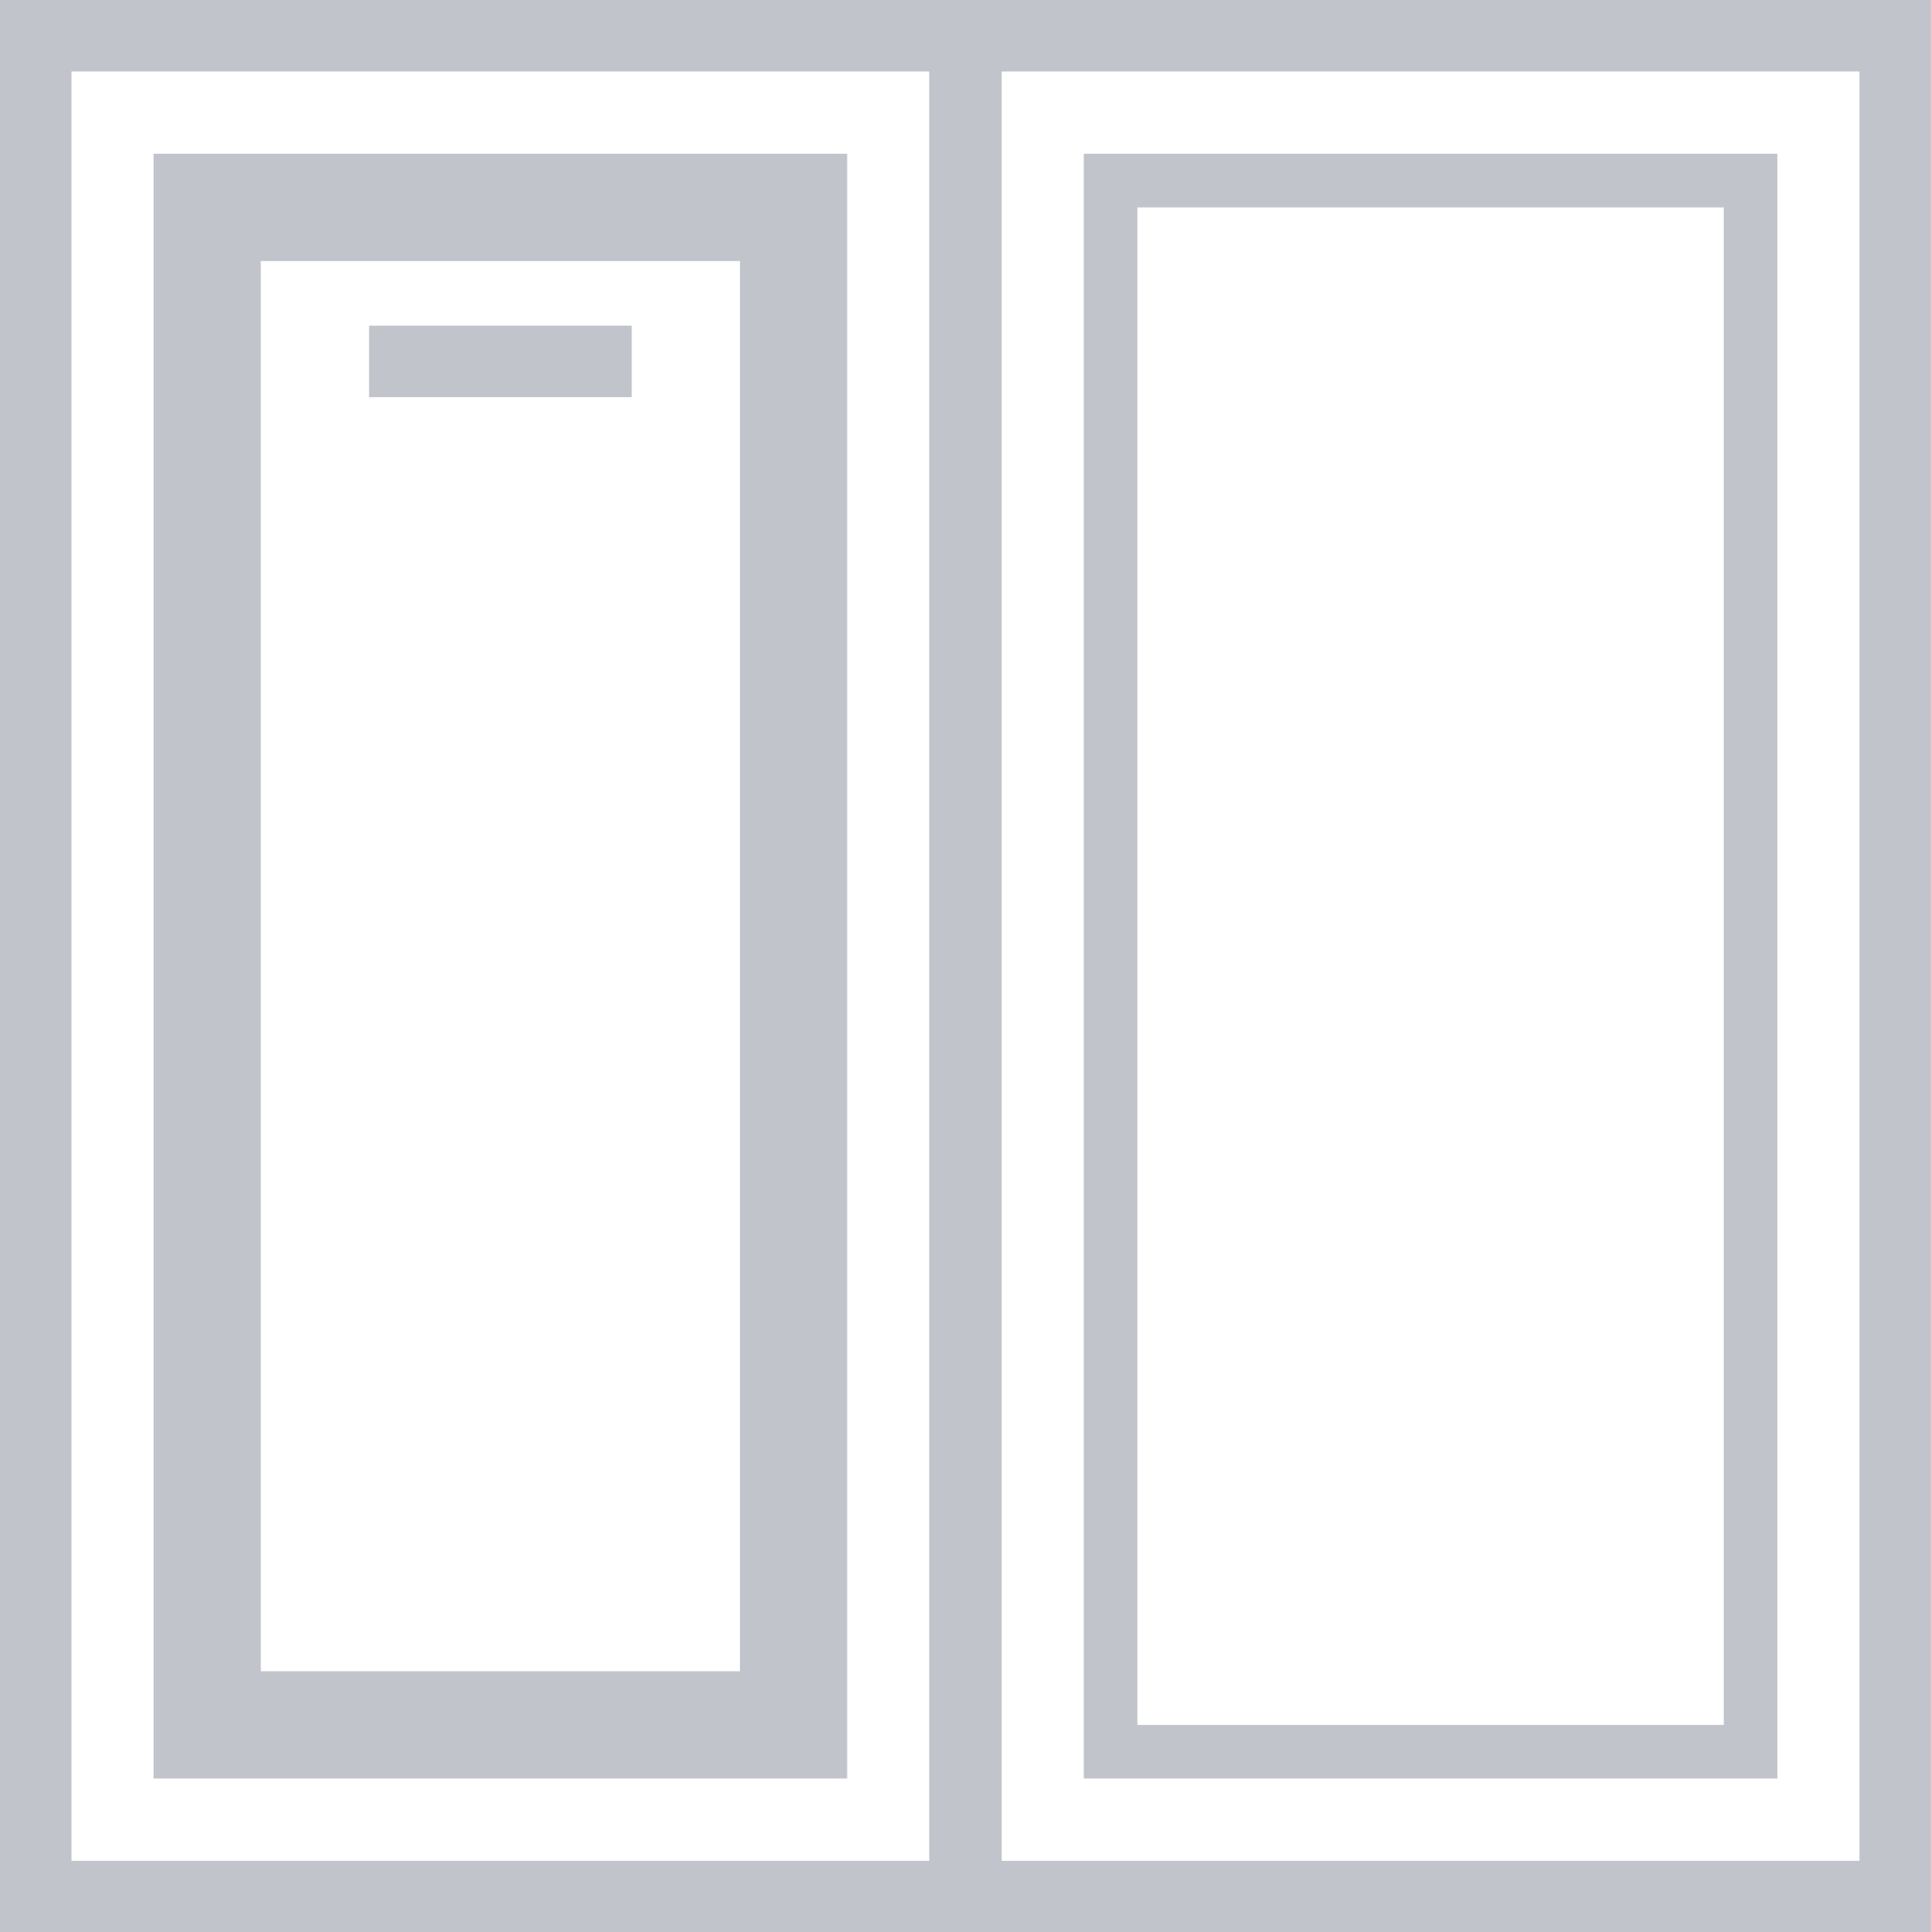
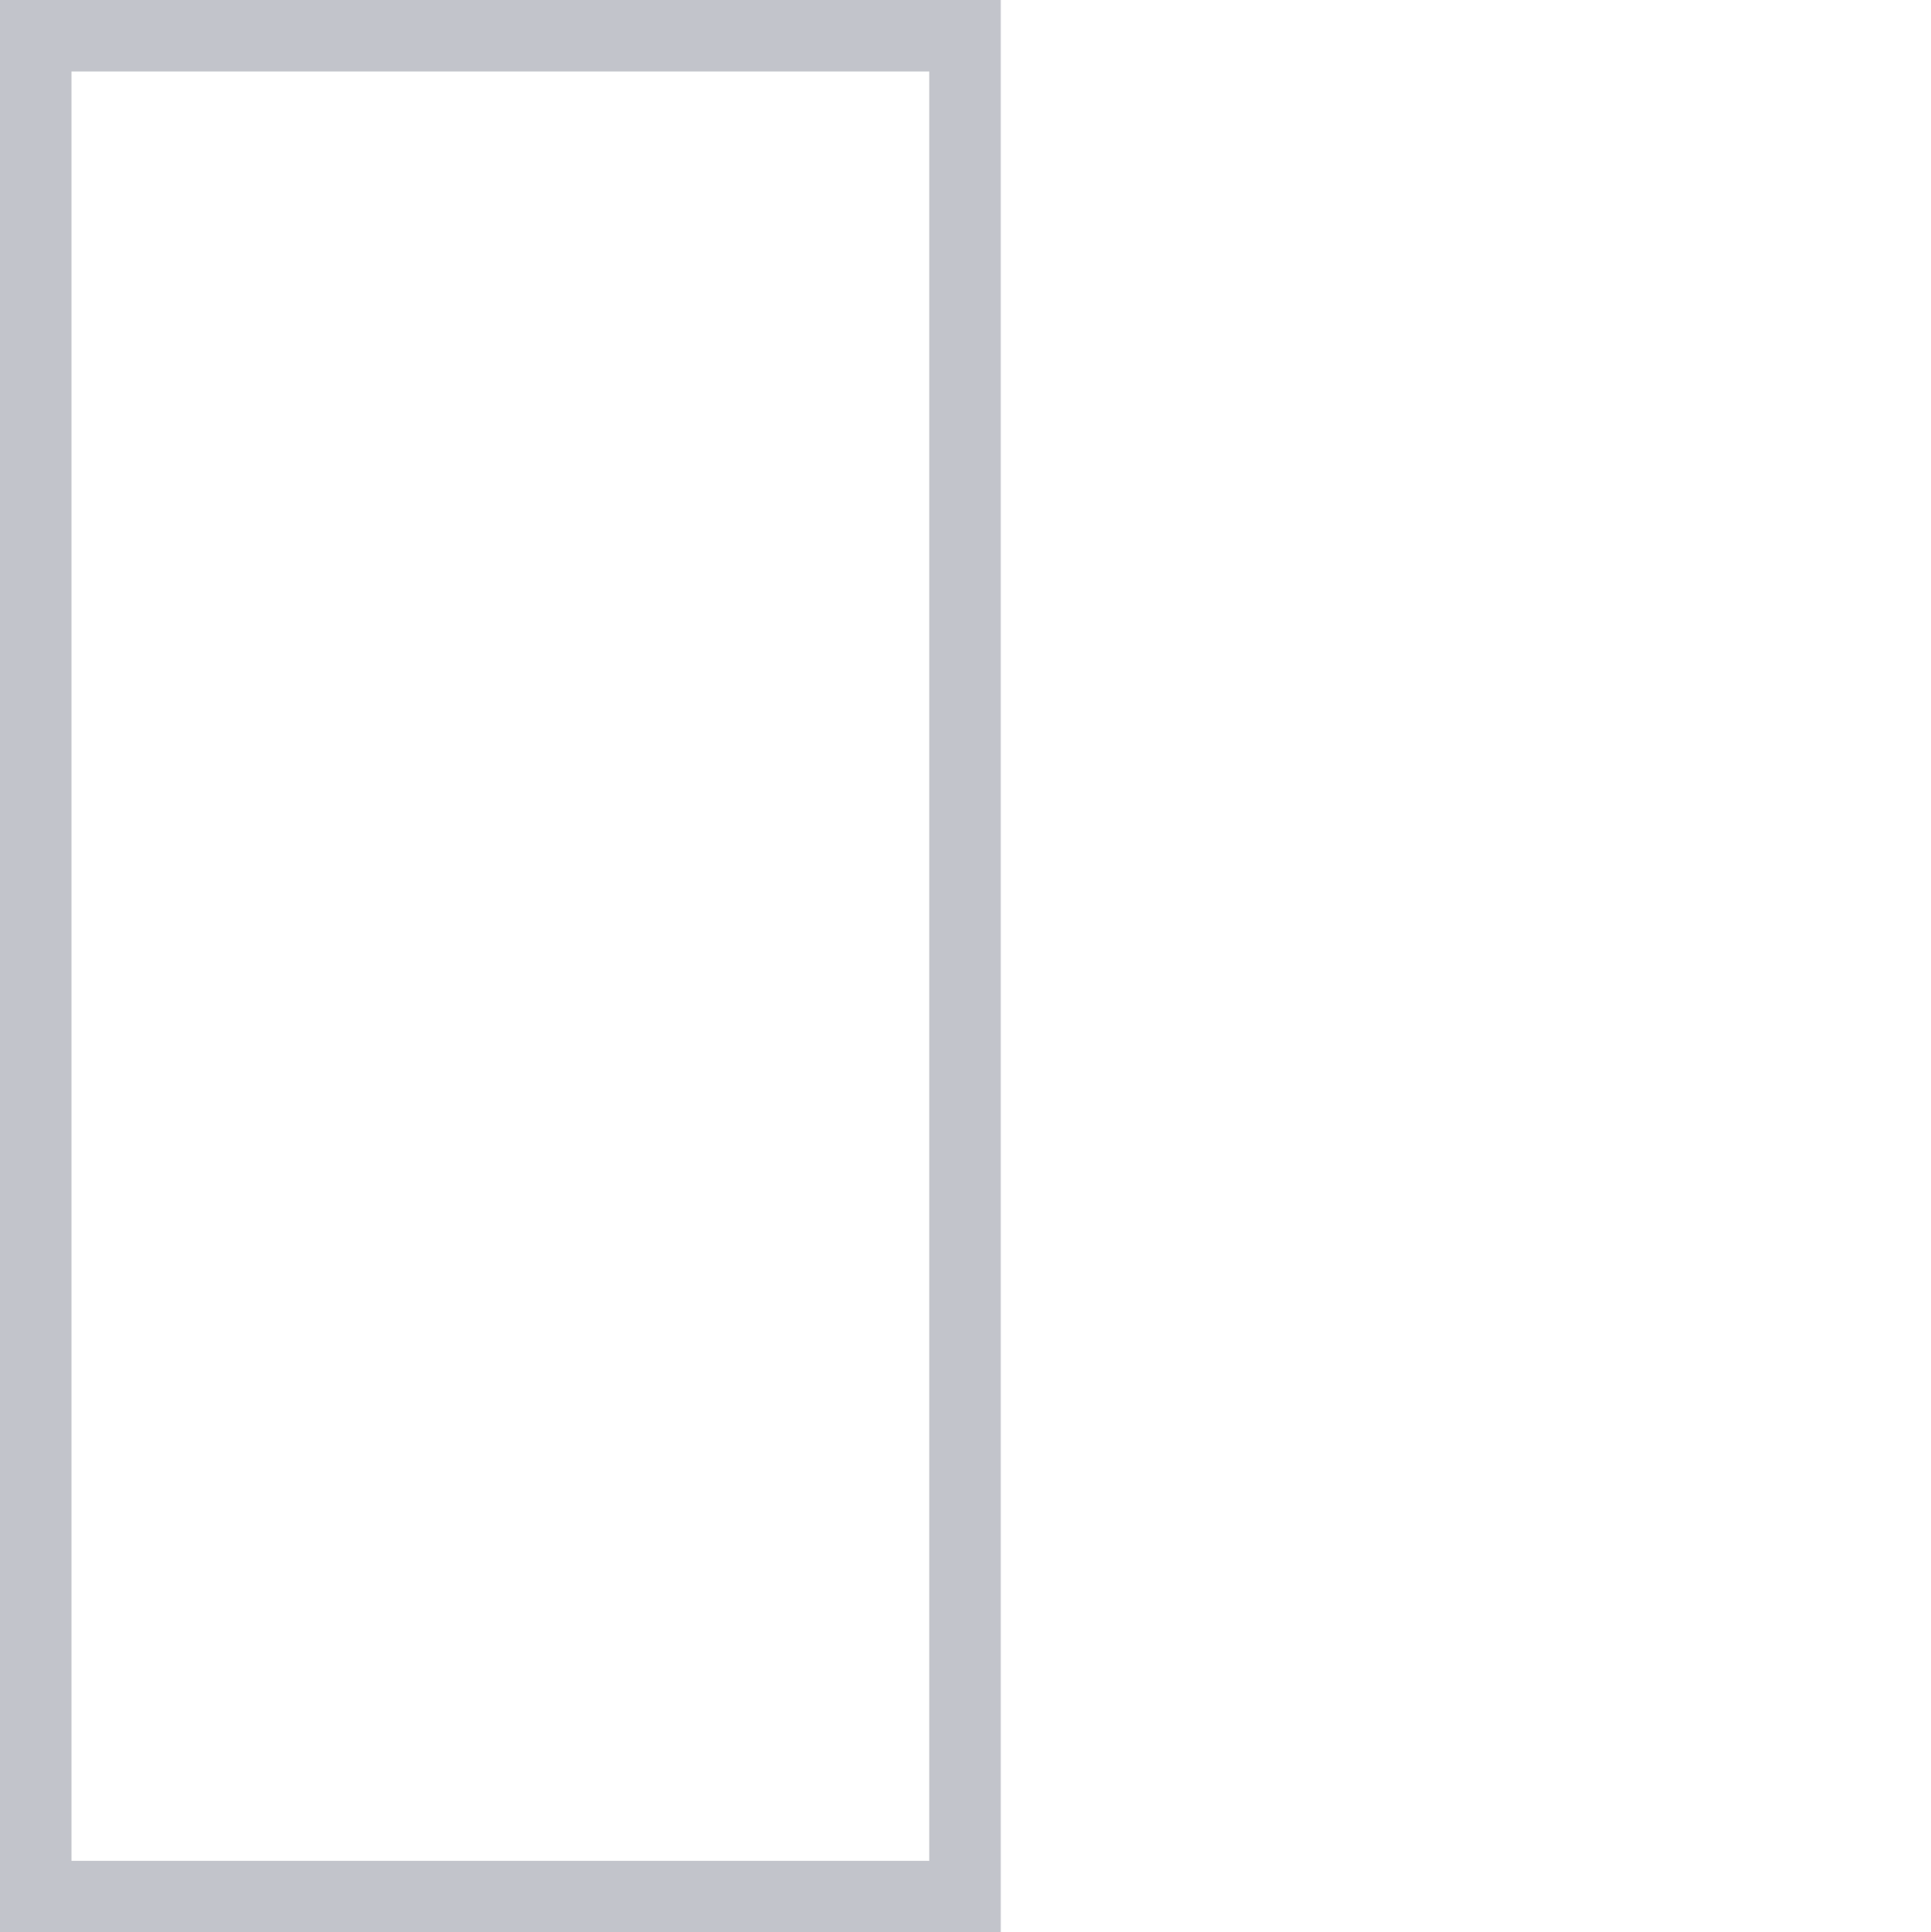
<svg xmlns="http://www.w3.org/2000/svg" id="Layer_1" data-name="Layer 1" width="27.014" height="27.029" viewBox="0 0 27.014 27.029">
  <defs>
    <style>.cls-1{fill:none;stroke:#c2c4cb;stroke-miterlimit:10;}.cls-2{fill:#c2c4cb;}</style>
  </defs>
  <rect class="cls-1" x="0.5" y="0.5" width="13" height="26.029" transform="translate(14 27.029) rotate(-180)" />
-   <path class="cls-2" d="M10.352,3.651V23.378H3.648V3.651h6.703m1.5-1.5H2.148V24.878h9.703V2.151Z" />
-   <line class="cls-1" x1="8.837" y1="5.055" x2="5.163" y2="5.055" />
-   <rect class="cls-1" x="13.514" y="0.5" width="13" height="26.029" transform="translate(40.027 27.029) rotate(180)" />
-   <path class="cls-2" d="M24.115,2.901V24.128H15.912V2.901h8.203m.75-.75H15.162V24.878h9.703V2.151Z" />
</svg>